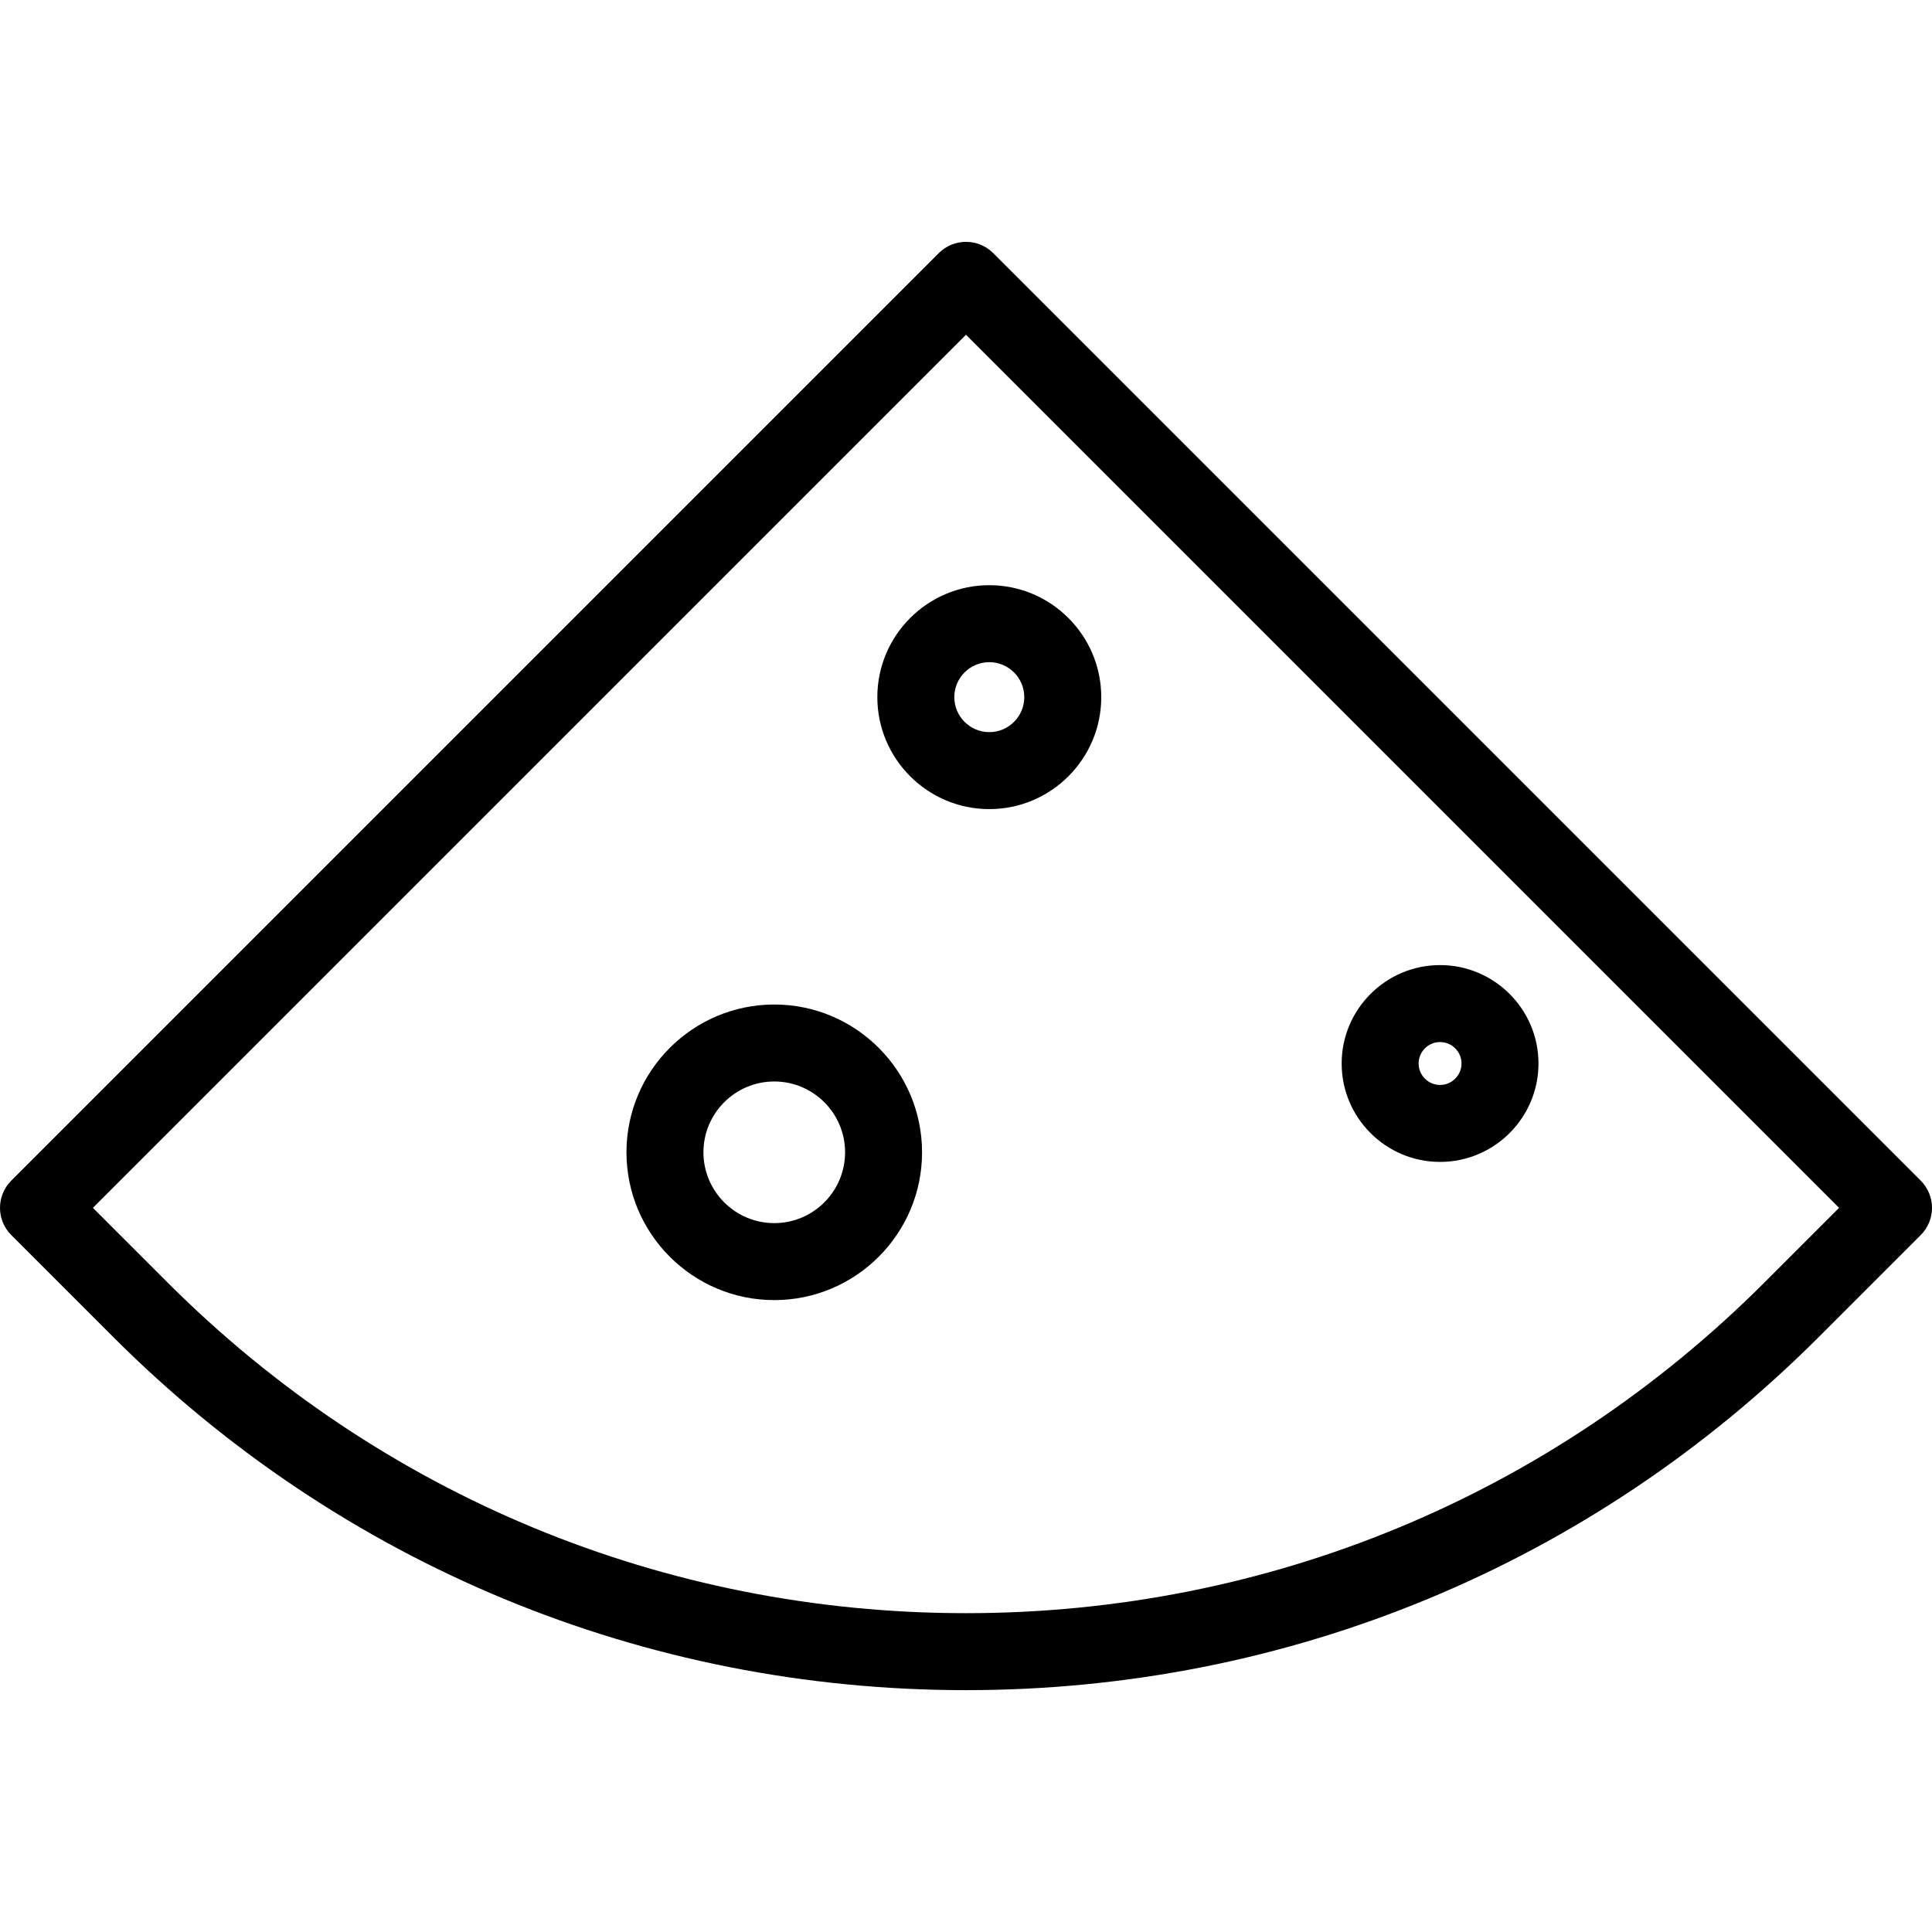
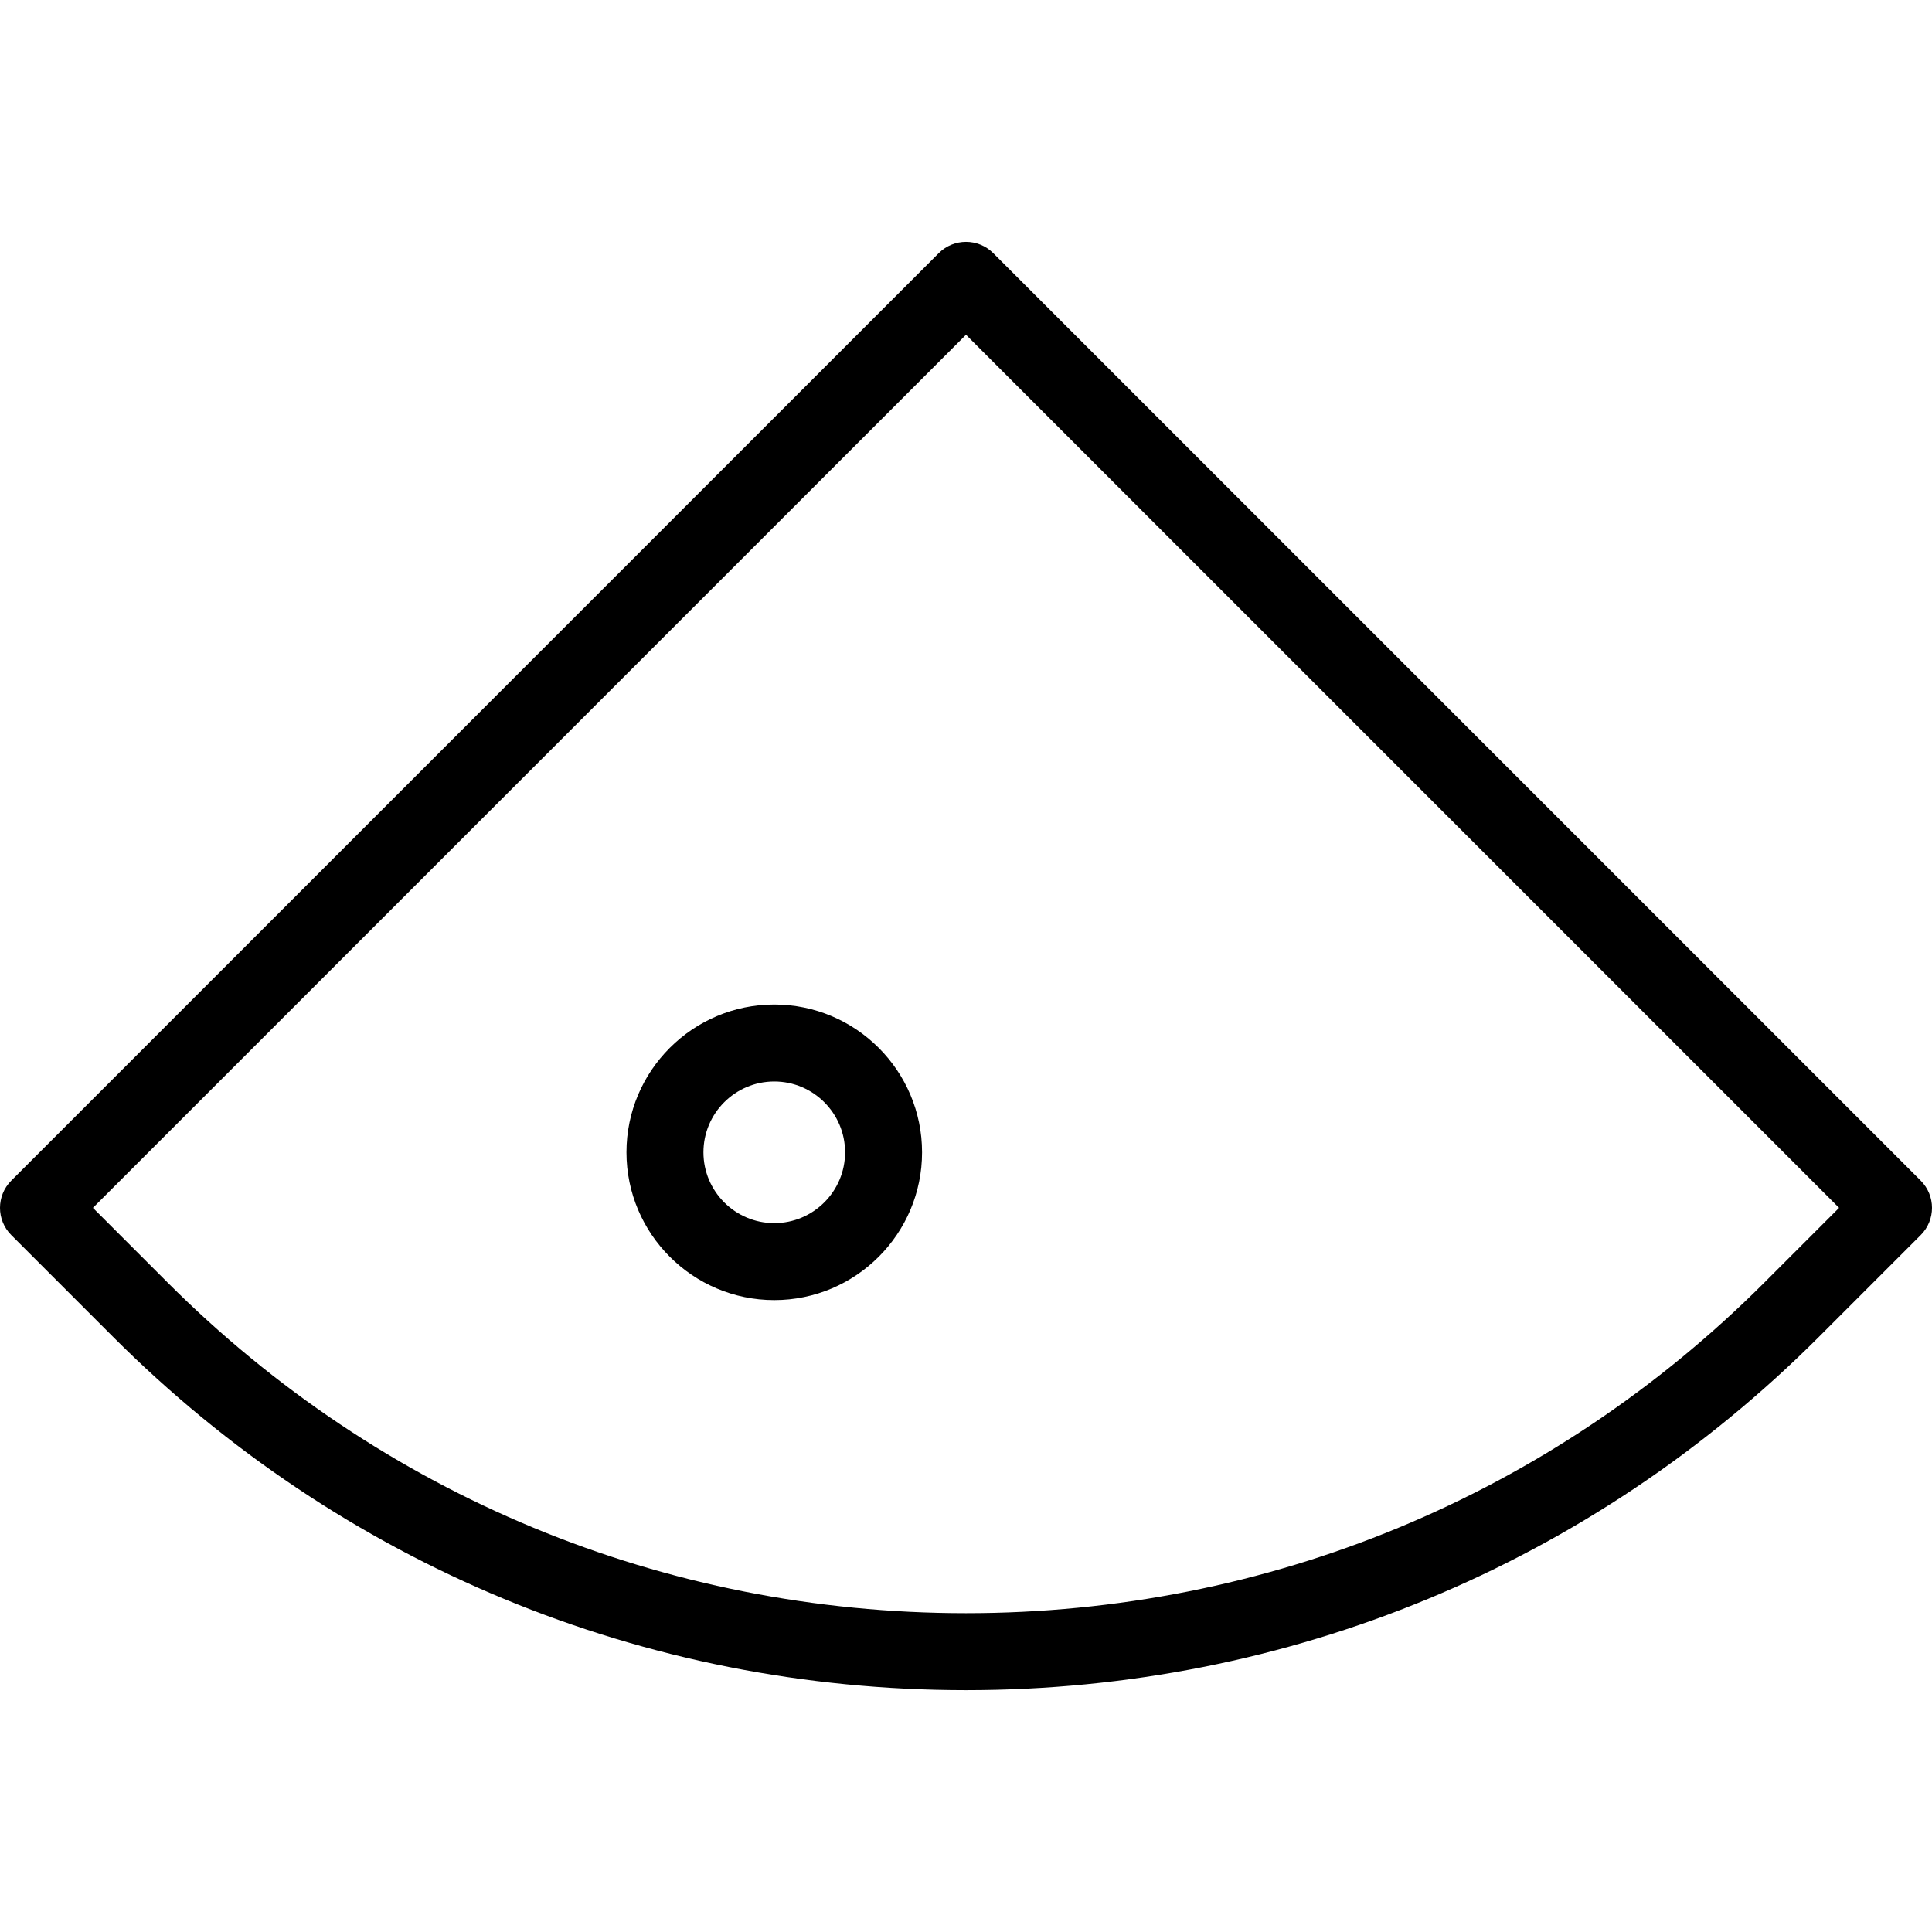
<svg xmlns="http://www.w3.org/2000/svg" fill="#000000" height="800px" width="800px" version="1.1" id="Layer_1" viewBox="0 0 512 512" xml:space="preserve">
  <g>
    <g>
      <g>
        <path d="M205.187,266.206c-21.597,0-39.167,17.571-39.167,39.167c0,21.596,17.57,39.167,39.167,39.167     s39.167-17.571,39.167-39.167C244.354,283.777,226.784,266.206,205.187,266.206z M205.187,324.14     c-10.349,0-18.769-8.419-18.769-18.769c0-10.349,8.419-18.769,18.769-18.769s18.769,8.419,18.769,18.769     C223.956,315.721,215.536,324.14,205.187,324.14z" />
        <path d="M509.013,312.88L263.213,67.079c-3.984-3.981-10.441-3.981-14.425,0L2.987,312.88c-3.983,3.984-3.983,10.442,0,14.425     l26.974,26.974C90.338,414.655,170.614,447.907,256,447.907c85.387,0,165.662-33.25,226.04-93.628l26.974-26.974     C512.996,323.321,512.996,316.863,509.013,312.88z M467.613,339.855c-56.523,56.524-131.677,87.653-211.614,87.653     s-155.09-31.128-211.614-87.653l-19.762-19.762L256,88.717l231.375,231.376L467.613,339.855z" />
-         <path d="M381.634,307.918c14.381,0,26.08-11.701,26.08-26.08c0-14.38-11.701-26.08-26.08-26.08s-26.08,11.701-26.08,26.08     C355.553,296.218,367.253,307.918,381.634,307.918z M381.634,276.156c3.133,0,5.682,2.549,5.682,5.682     c0,3.133-2.549,5.682-5.682,5.682s-5.682-2.549-5.682-5.682C375.952,278.705,378.5,276.156,381.634,276.156z" />
-         <path d="M232.504,184.752c0,16.359,13.31,29.669,29.67,29.669s29.669-13.31,29.669-29.669c0-16.36-13.31-29.669-29.669-29.669     C245.814,155.082,232.504,168.392,232.504,184.752z M262.173,175.481c5.112,0,9.271,4.159,9.271,9.271     c0,5.112-4.159,9.271-9.271,9.271s-9.271-4.159-9.271-9.271C252.902,179.64,257.062,175.481,262.173,175.481z" />
      </g>
    </g>
  </g>
</svg>